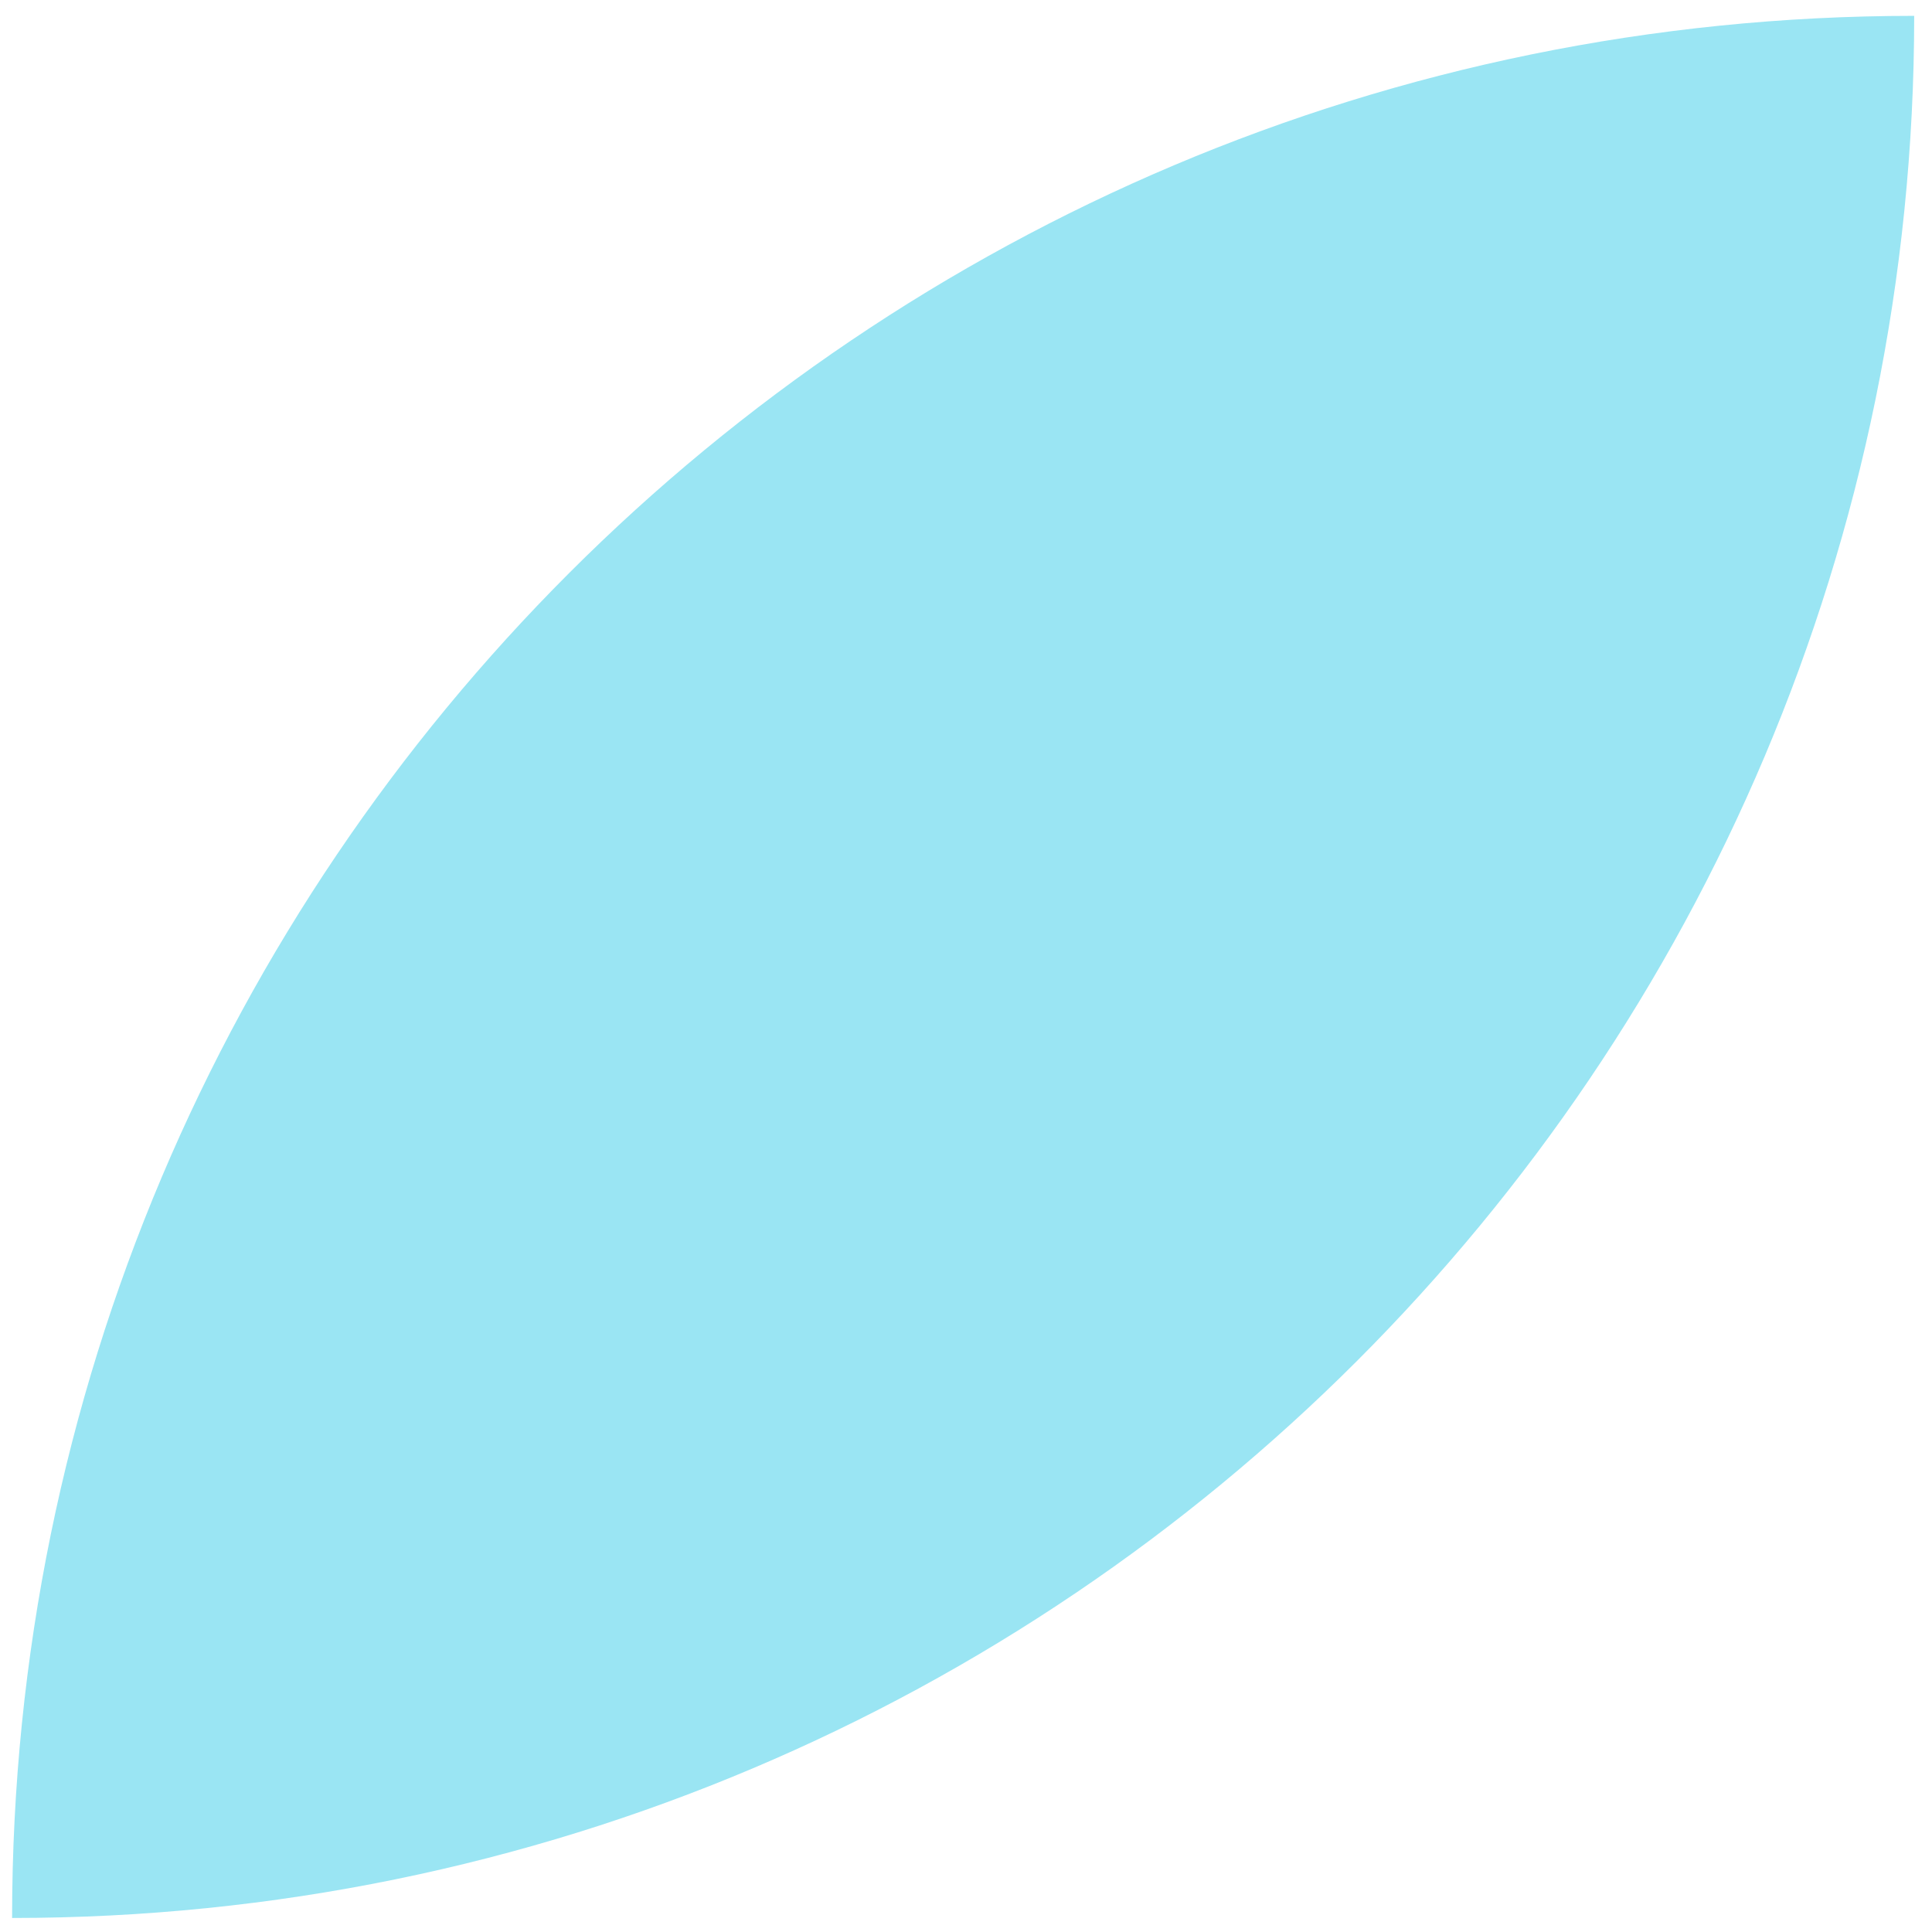
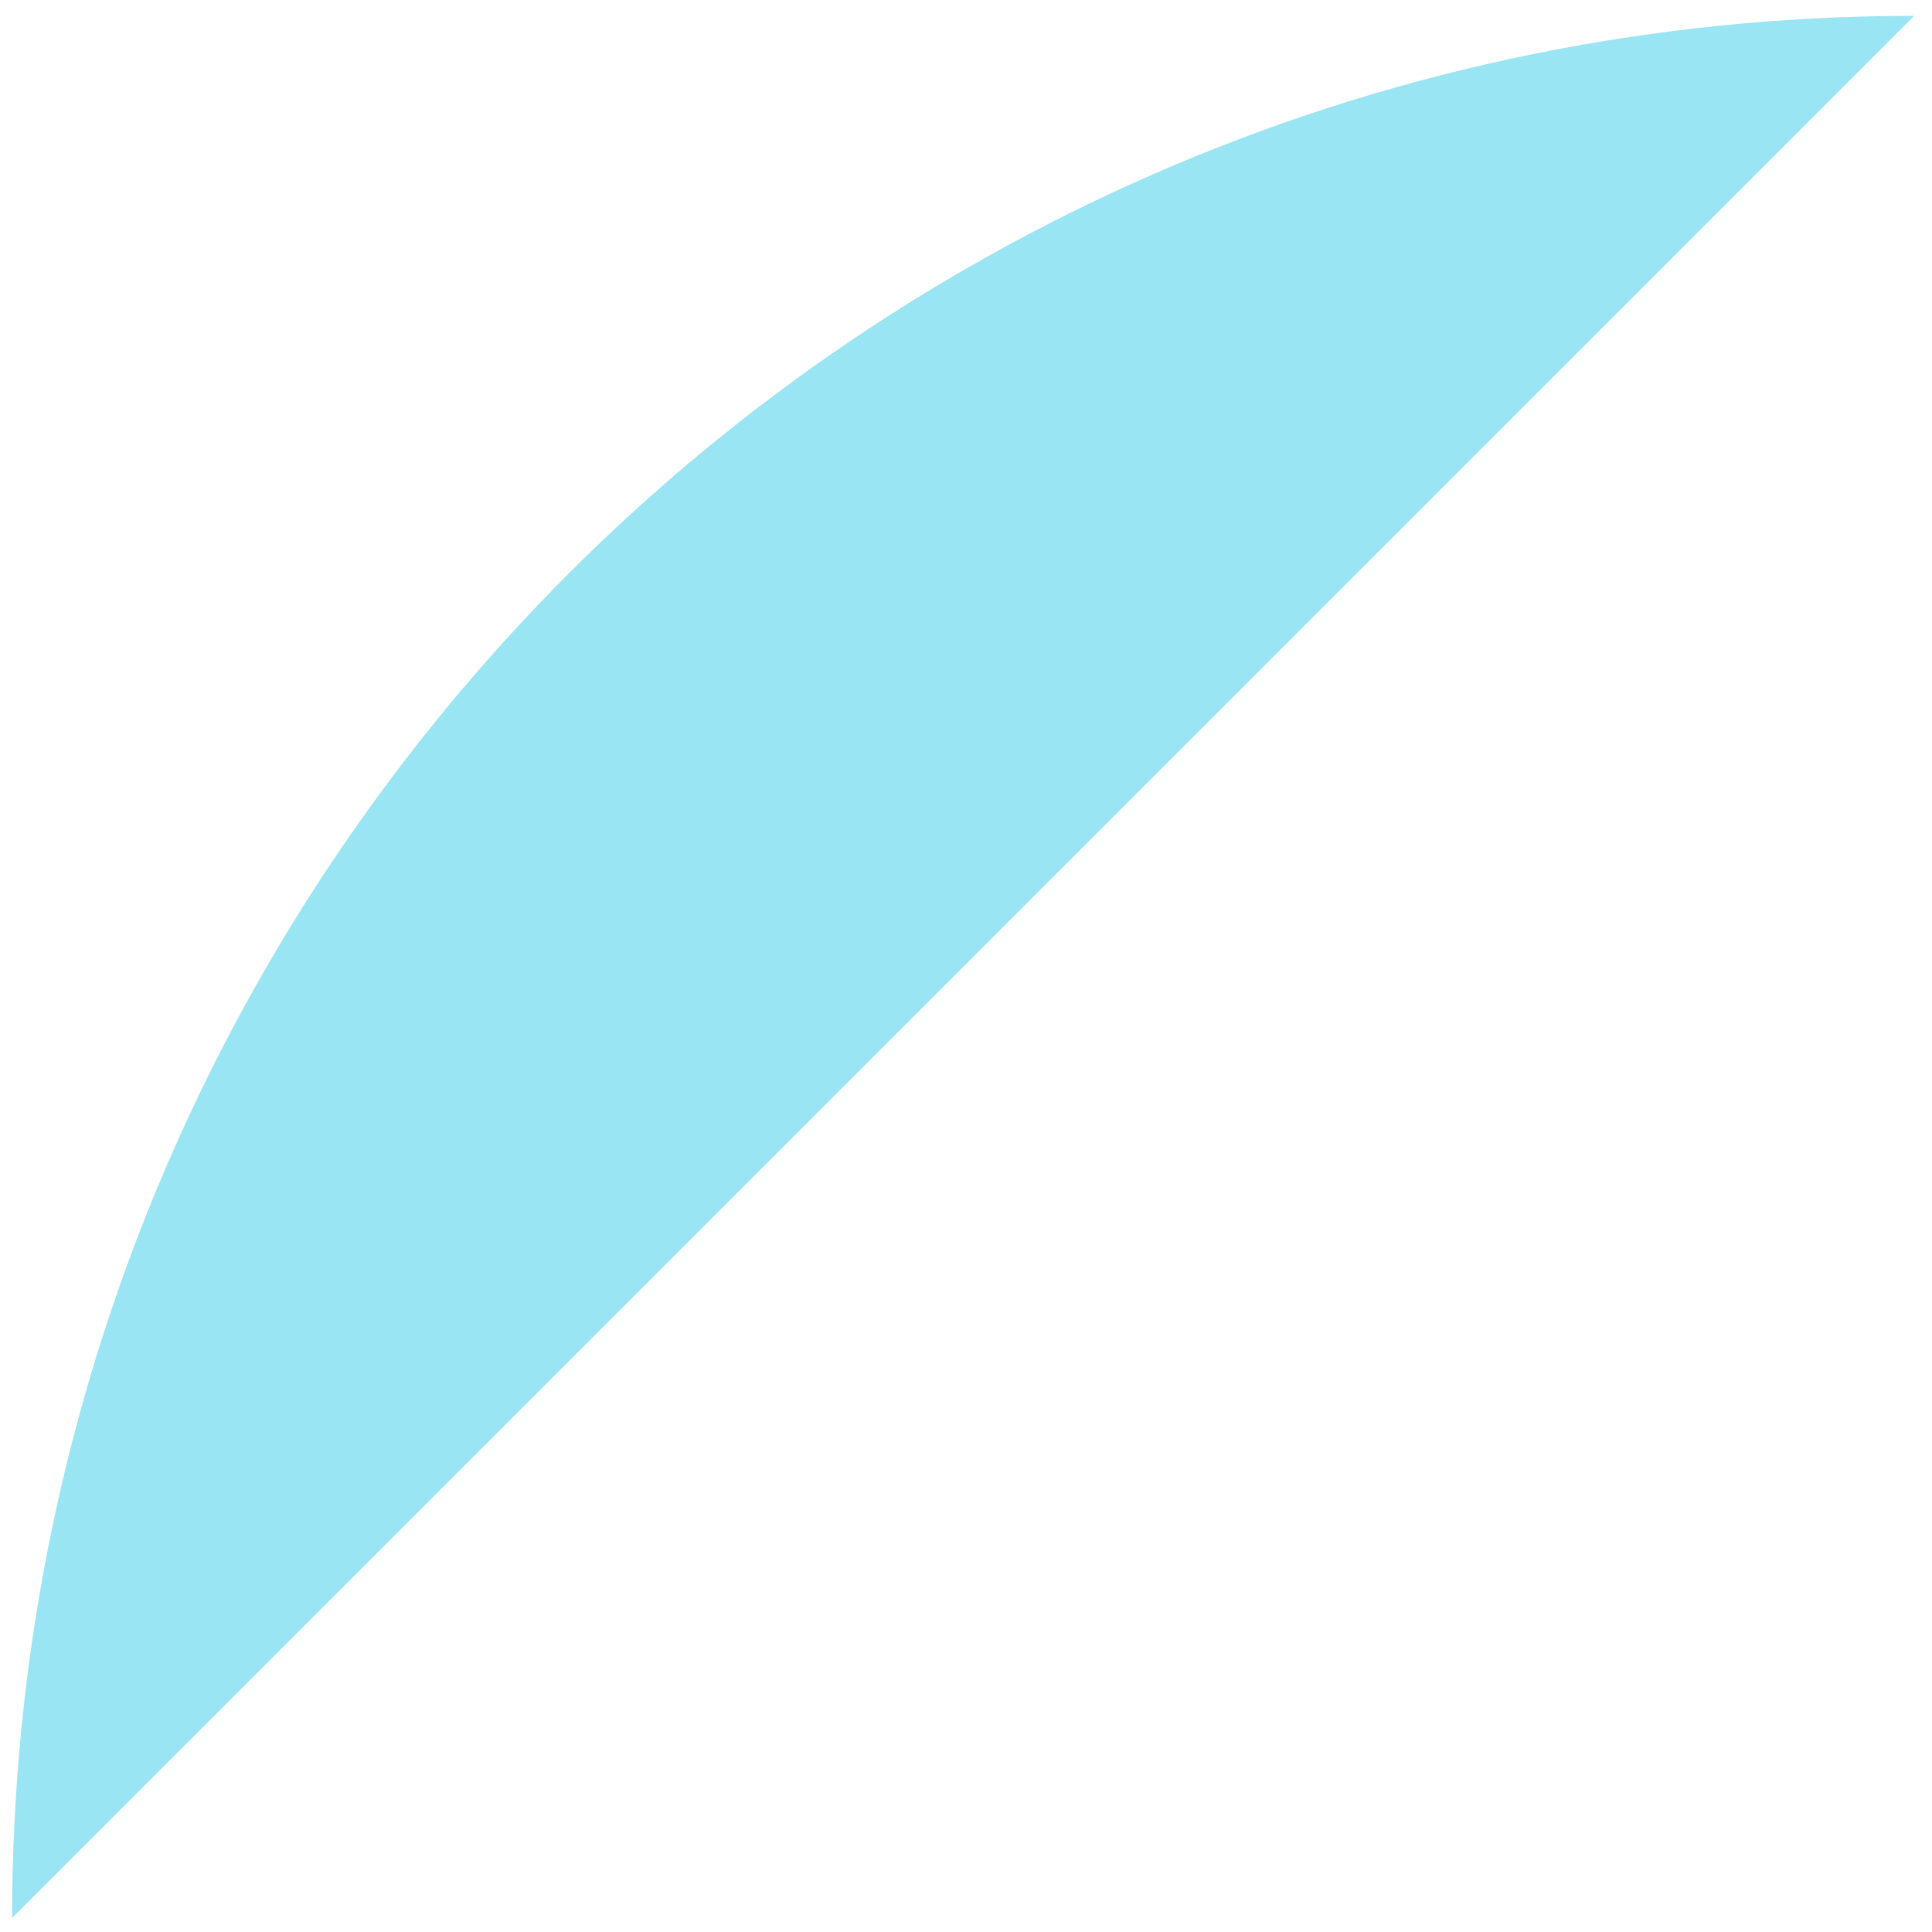
<svg xmlns="http://www.w3.org/2000/svg" width="92" height="92" viewBox="0 0 92 92" fill="none">
-   <path d="M91.152 0.755C41.136 0.755 0.576 41.301 0.576 91.332C50.593 91.332 91.152 50.785 91.152 0.755Z" fill="#9AE5F3" />
+   <path d="M91.152 0.755C41.136 0.755 0.576 41.301 0.576 91.332Z" fill="#9AE5F3" />
</svg>